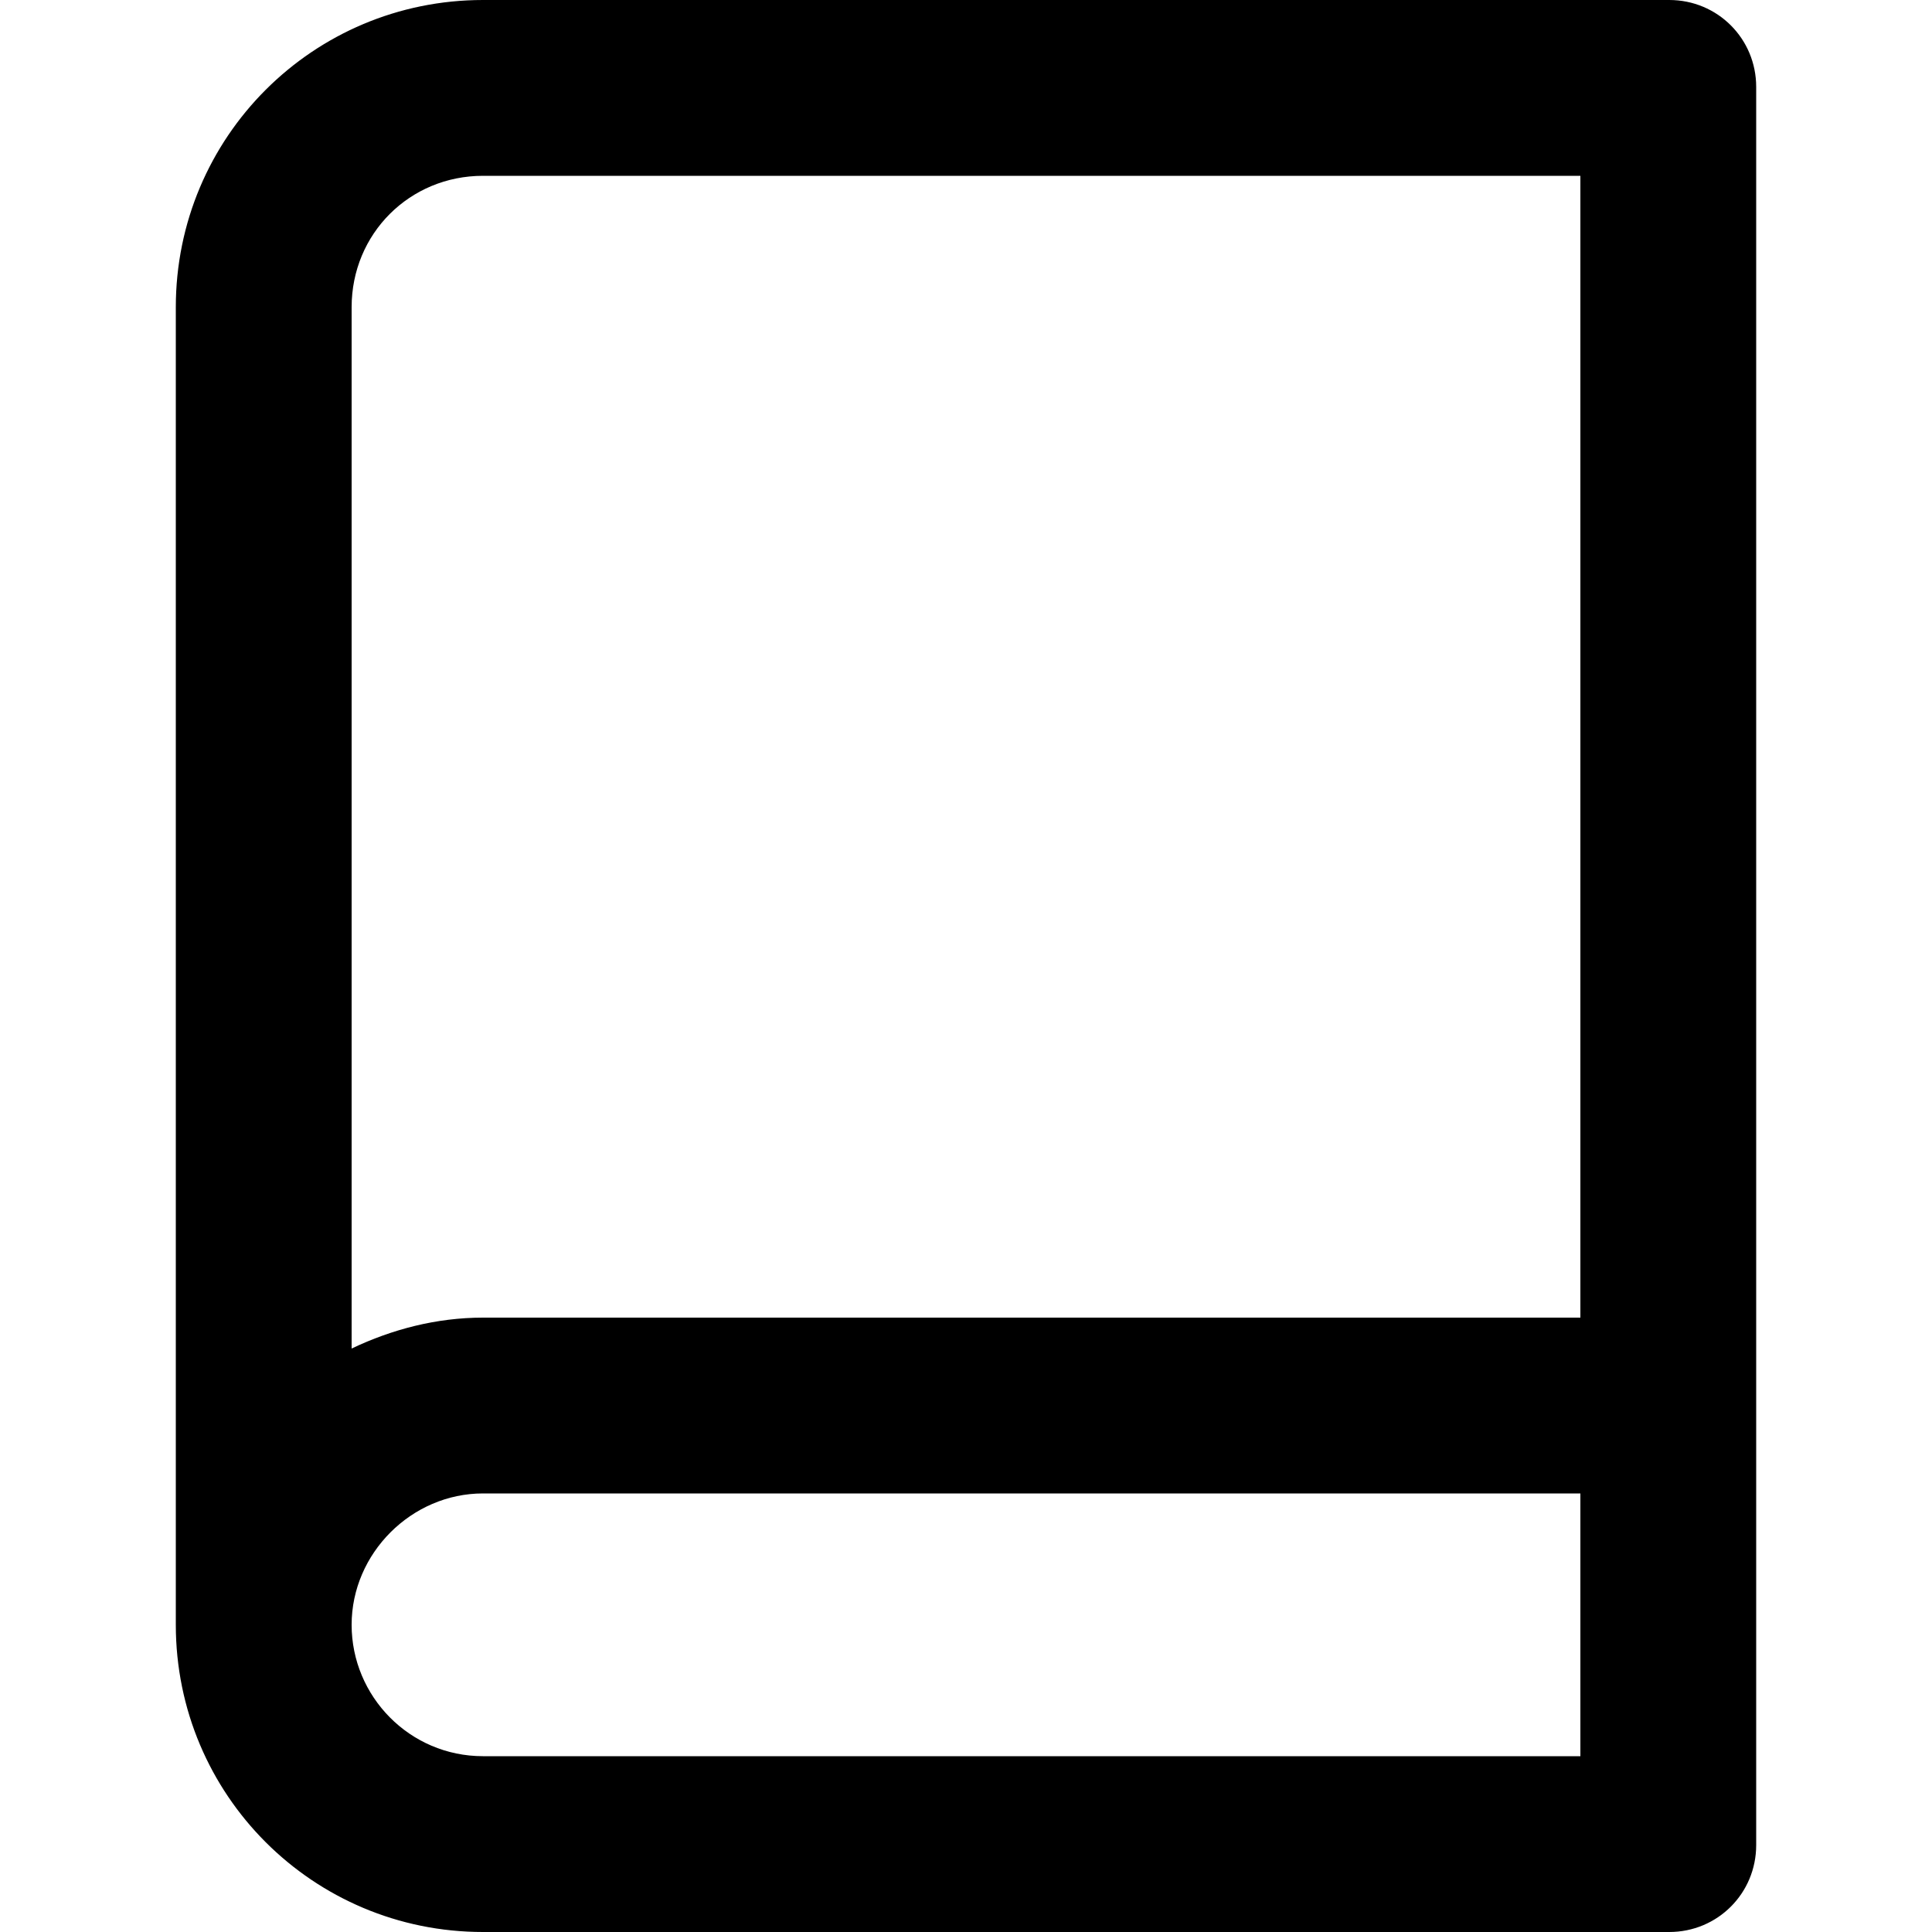
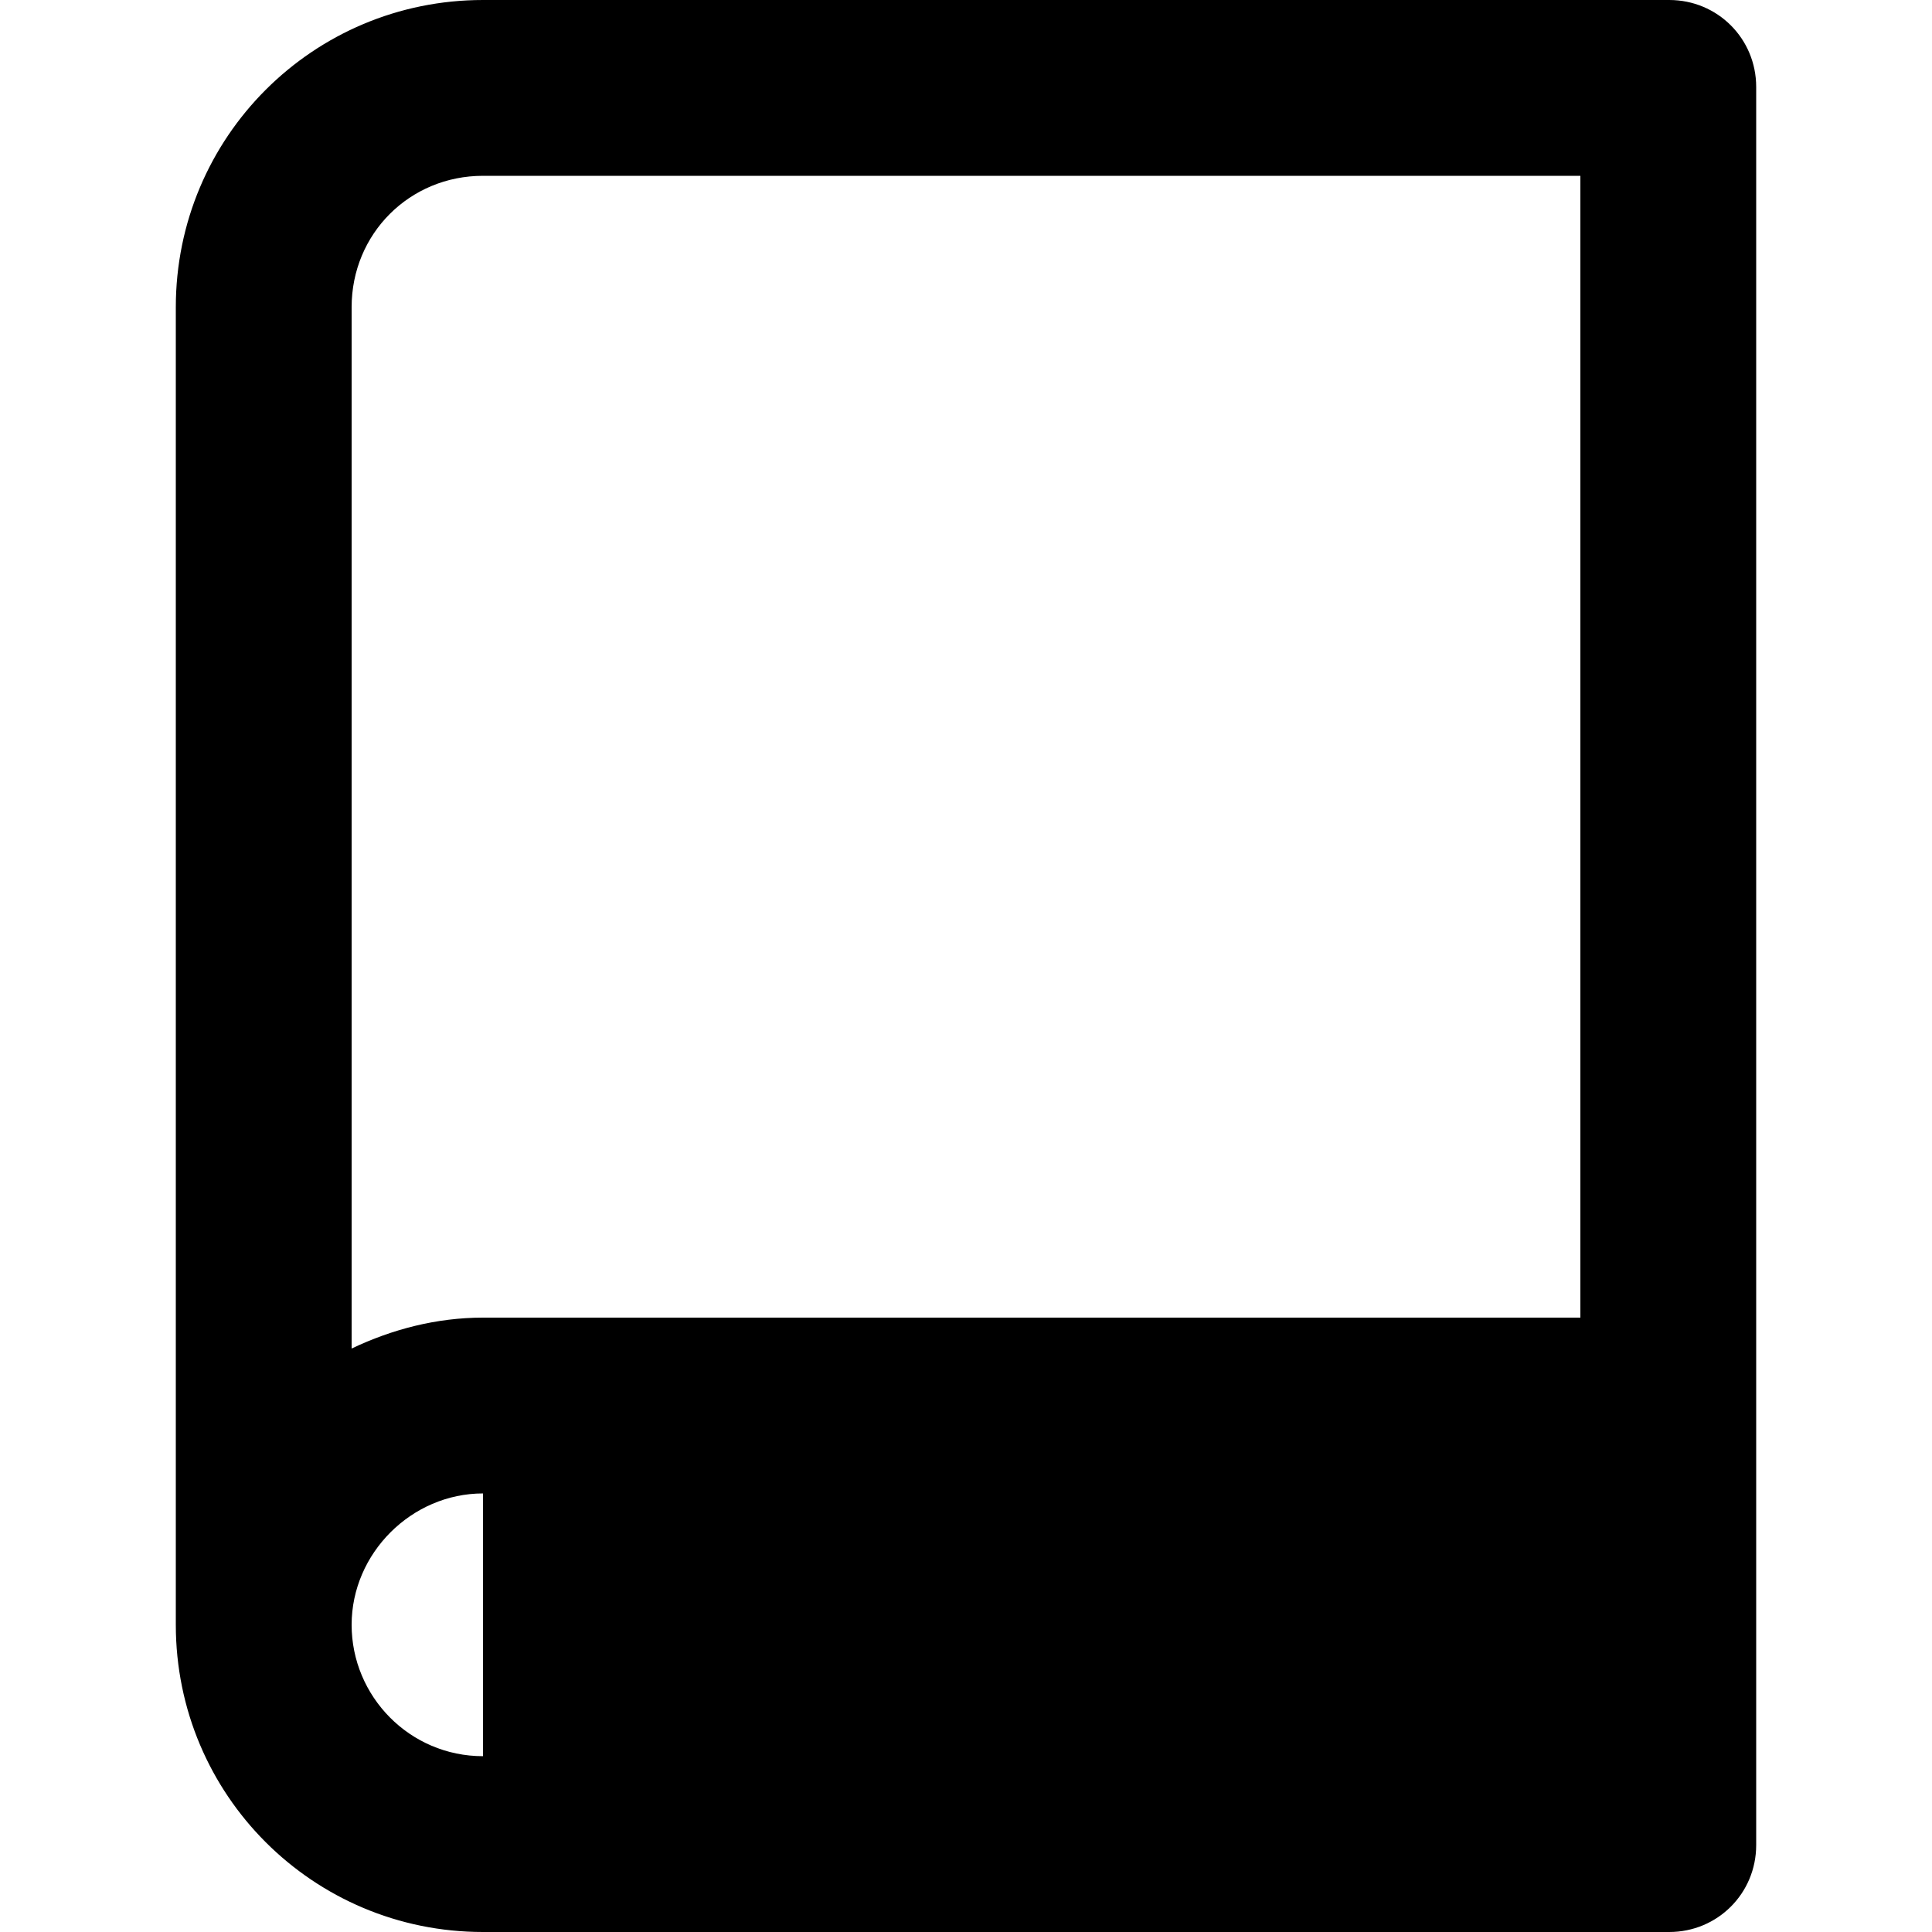
<svg xmlns="http://www.w3.org/2000/svg" version="1.1" id="Calque_1" x="0px" y="0px" viewBox="0 0 100 100" style="enable-background:new 0 0 100 100;" xml:space="preserve">
  <desc>Created with Sketch.</desc>
-   <path d="M86.4,0H25C16.2,0,9.1,7.1,9.1,15.9v68.2c0,8.8,7.1,15.9,15.9,15.9h61.4c2.5,0,4.5-2,4.5-4.5V4.5C90.9,2,88.9,0,86.4,0z   M25,9.1h56.8v59.1H25c-2.4,0-4.7,0.6-6.8,1.6V15.9C18.2,12.1,21.2,9.1,25,9.1z M25,90.9c-3.8,0-6.8-3.1-6.8-6.8s3.1-6.8,6.8-6.8  h56.8v13.6H25z" />
+   <path d="M86.4,0H25C16.2,0,9.1,7.1,9.1,15.9v68.2c0,8.8,7.1,15.9,15.9,15.9h61.4c2.5,0,4.5-2,4.5-4.5V4.5C90.9,2,88.9,0,86.4,0z   M25,9.1h56.8v59.1H25c-2.4,0-4.7,0.6-6.8,1.6V15.9C18.2,12.1,21.2,9.1,25,9.1z M25,90.9c-3.8,0-6.8-3.1-6.8-6.8s3.1-6.8,6.8-6.8  v13.6H25z" />
</svg>